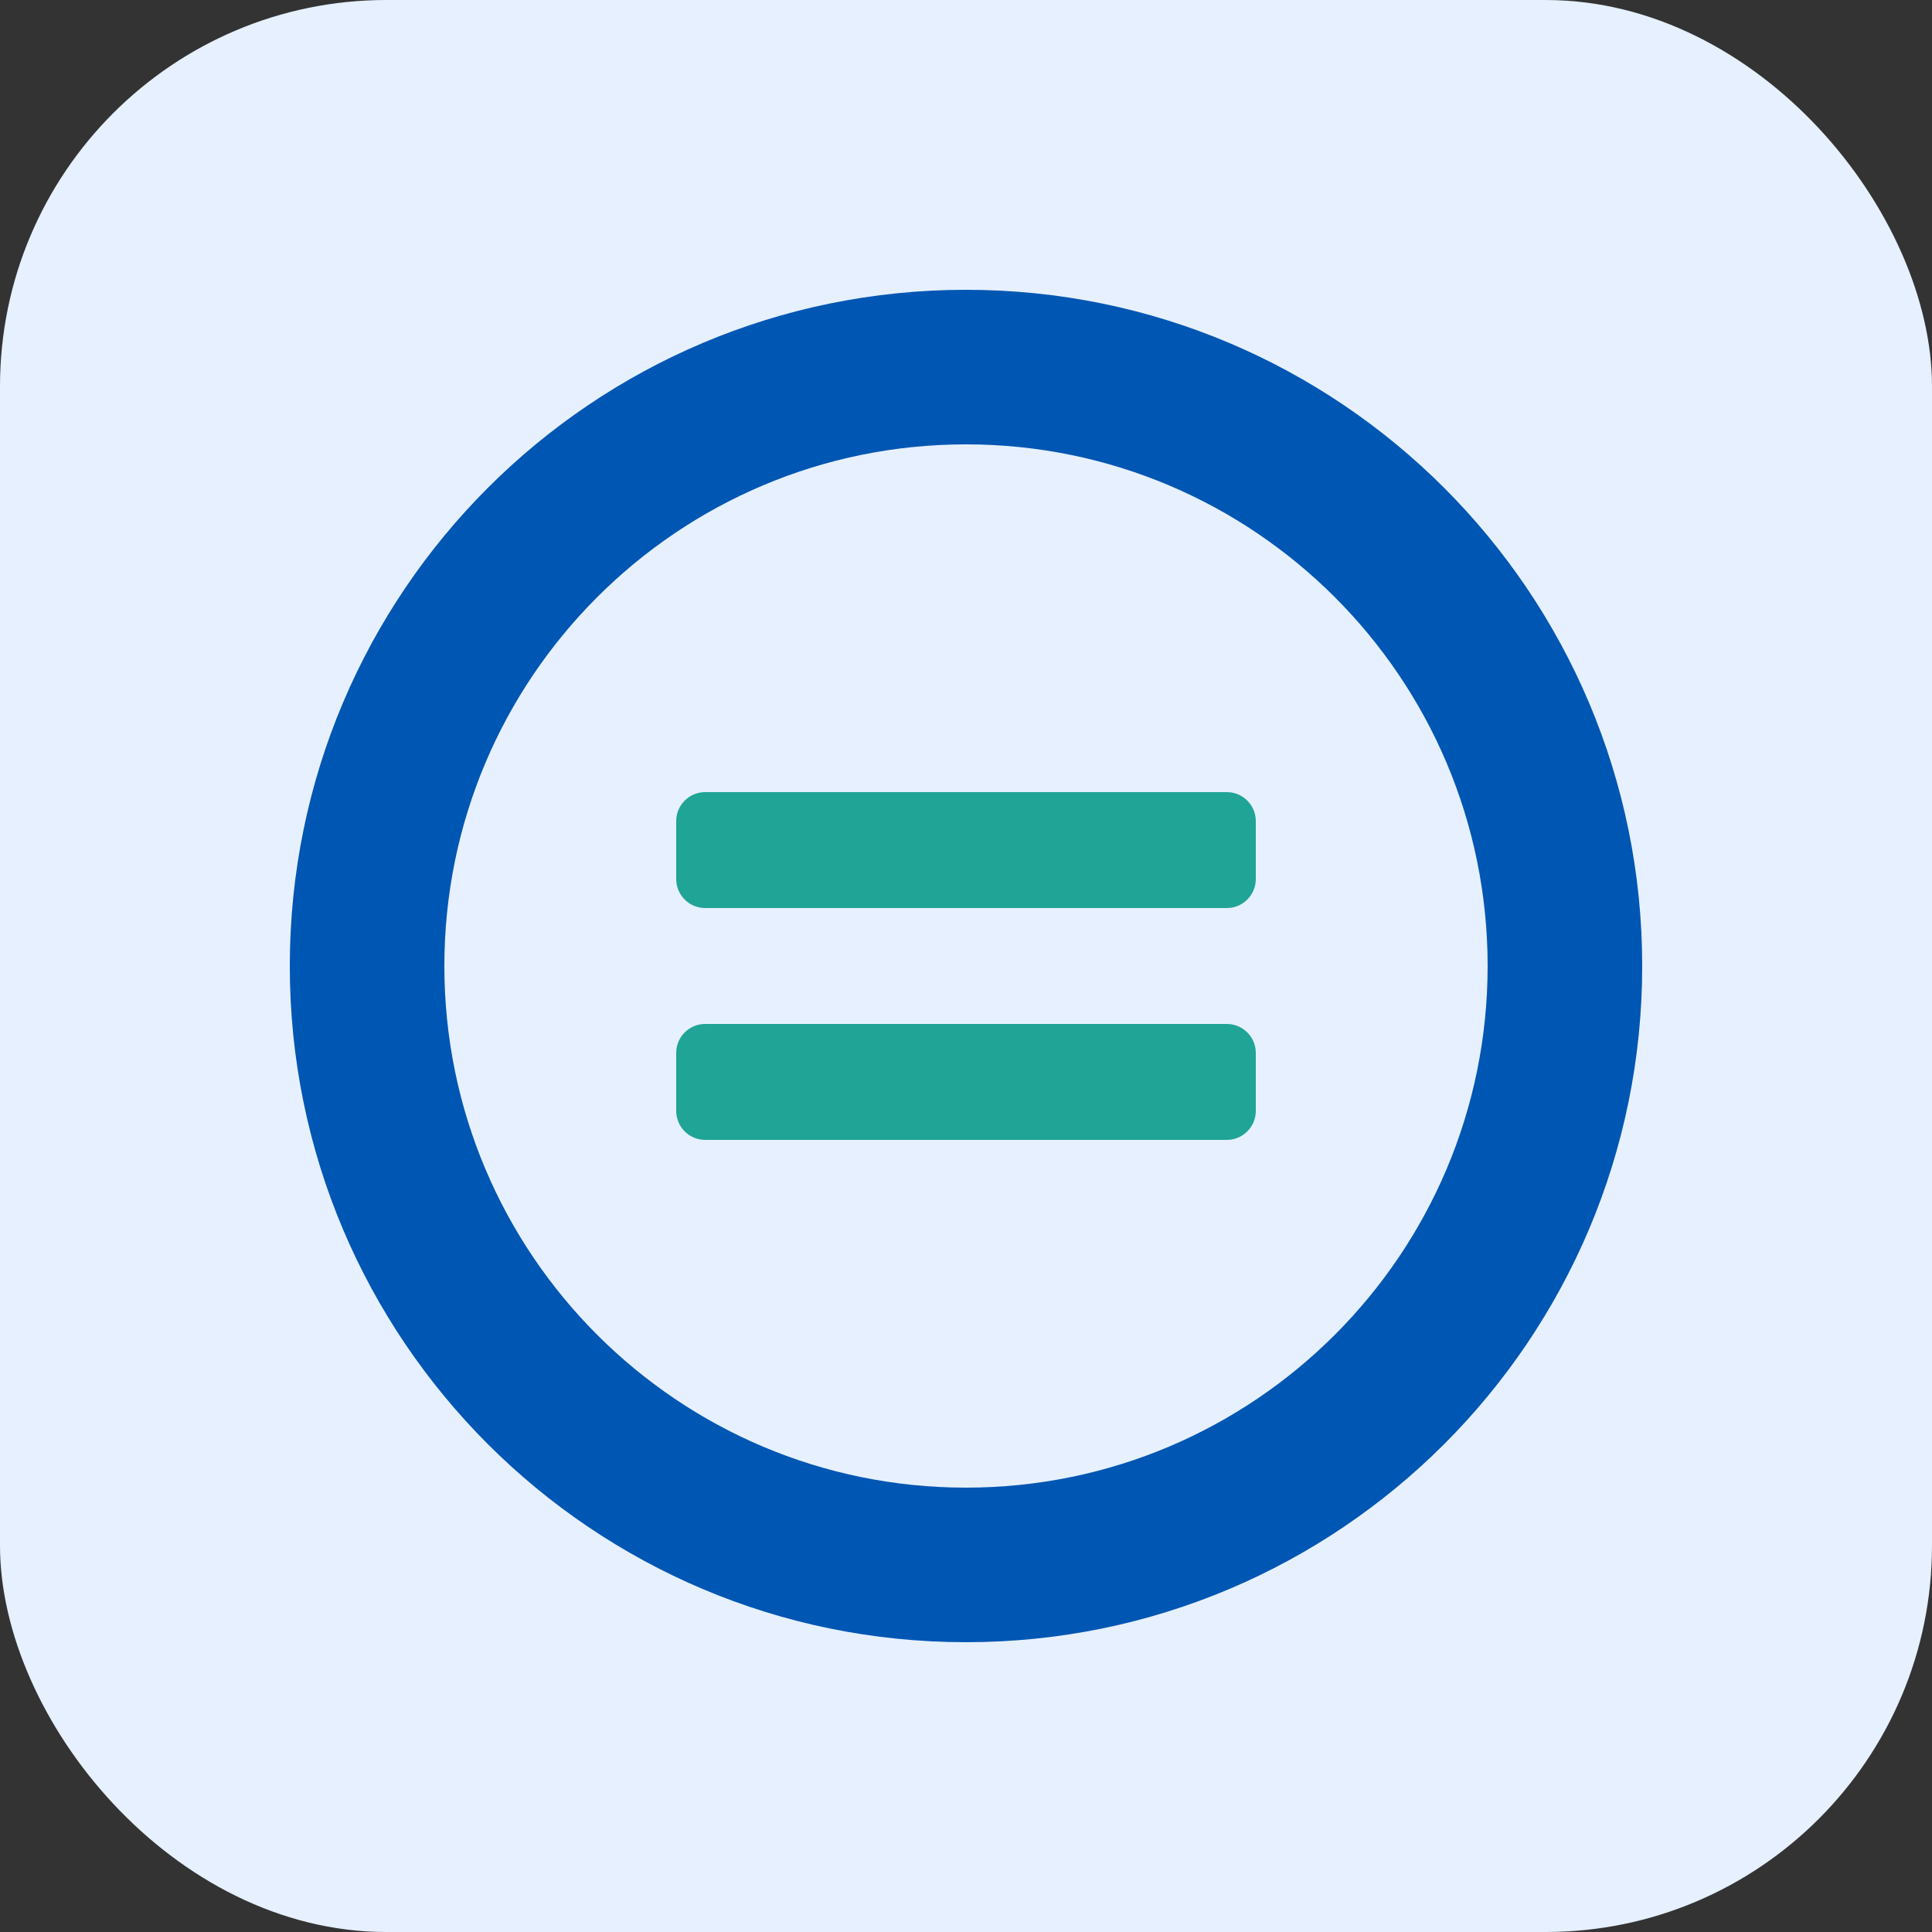
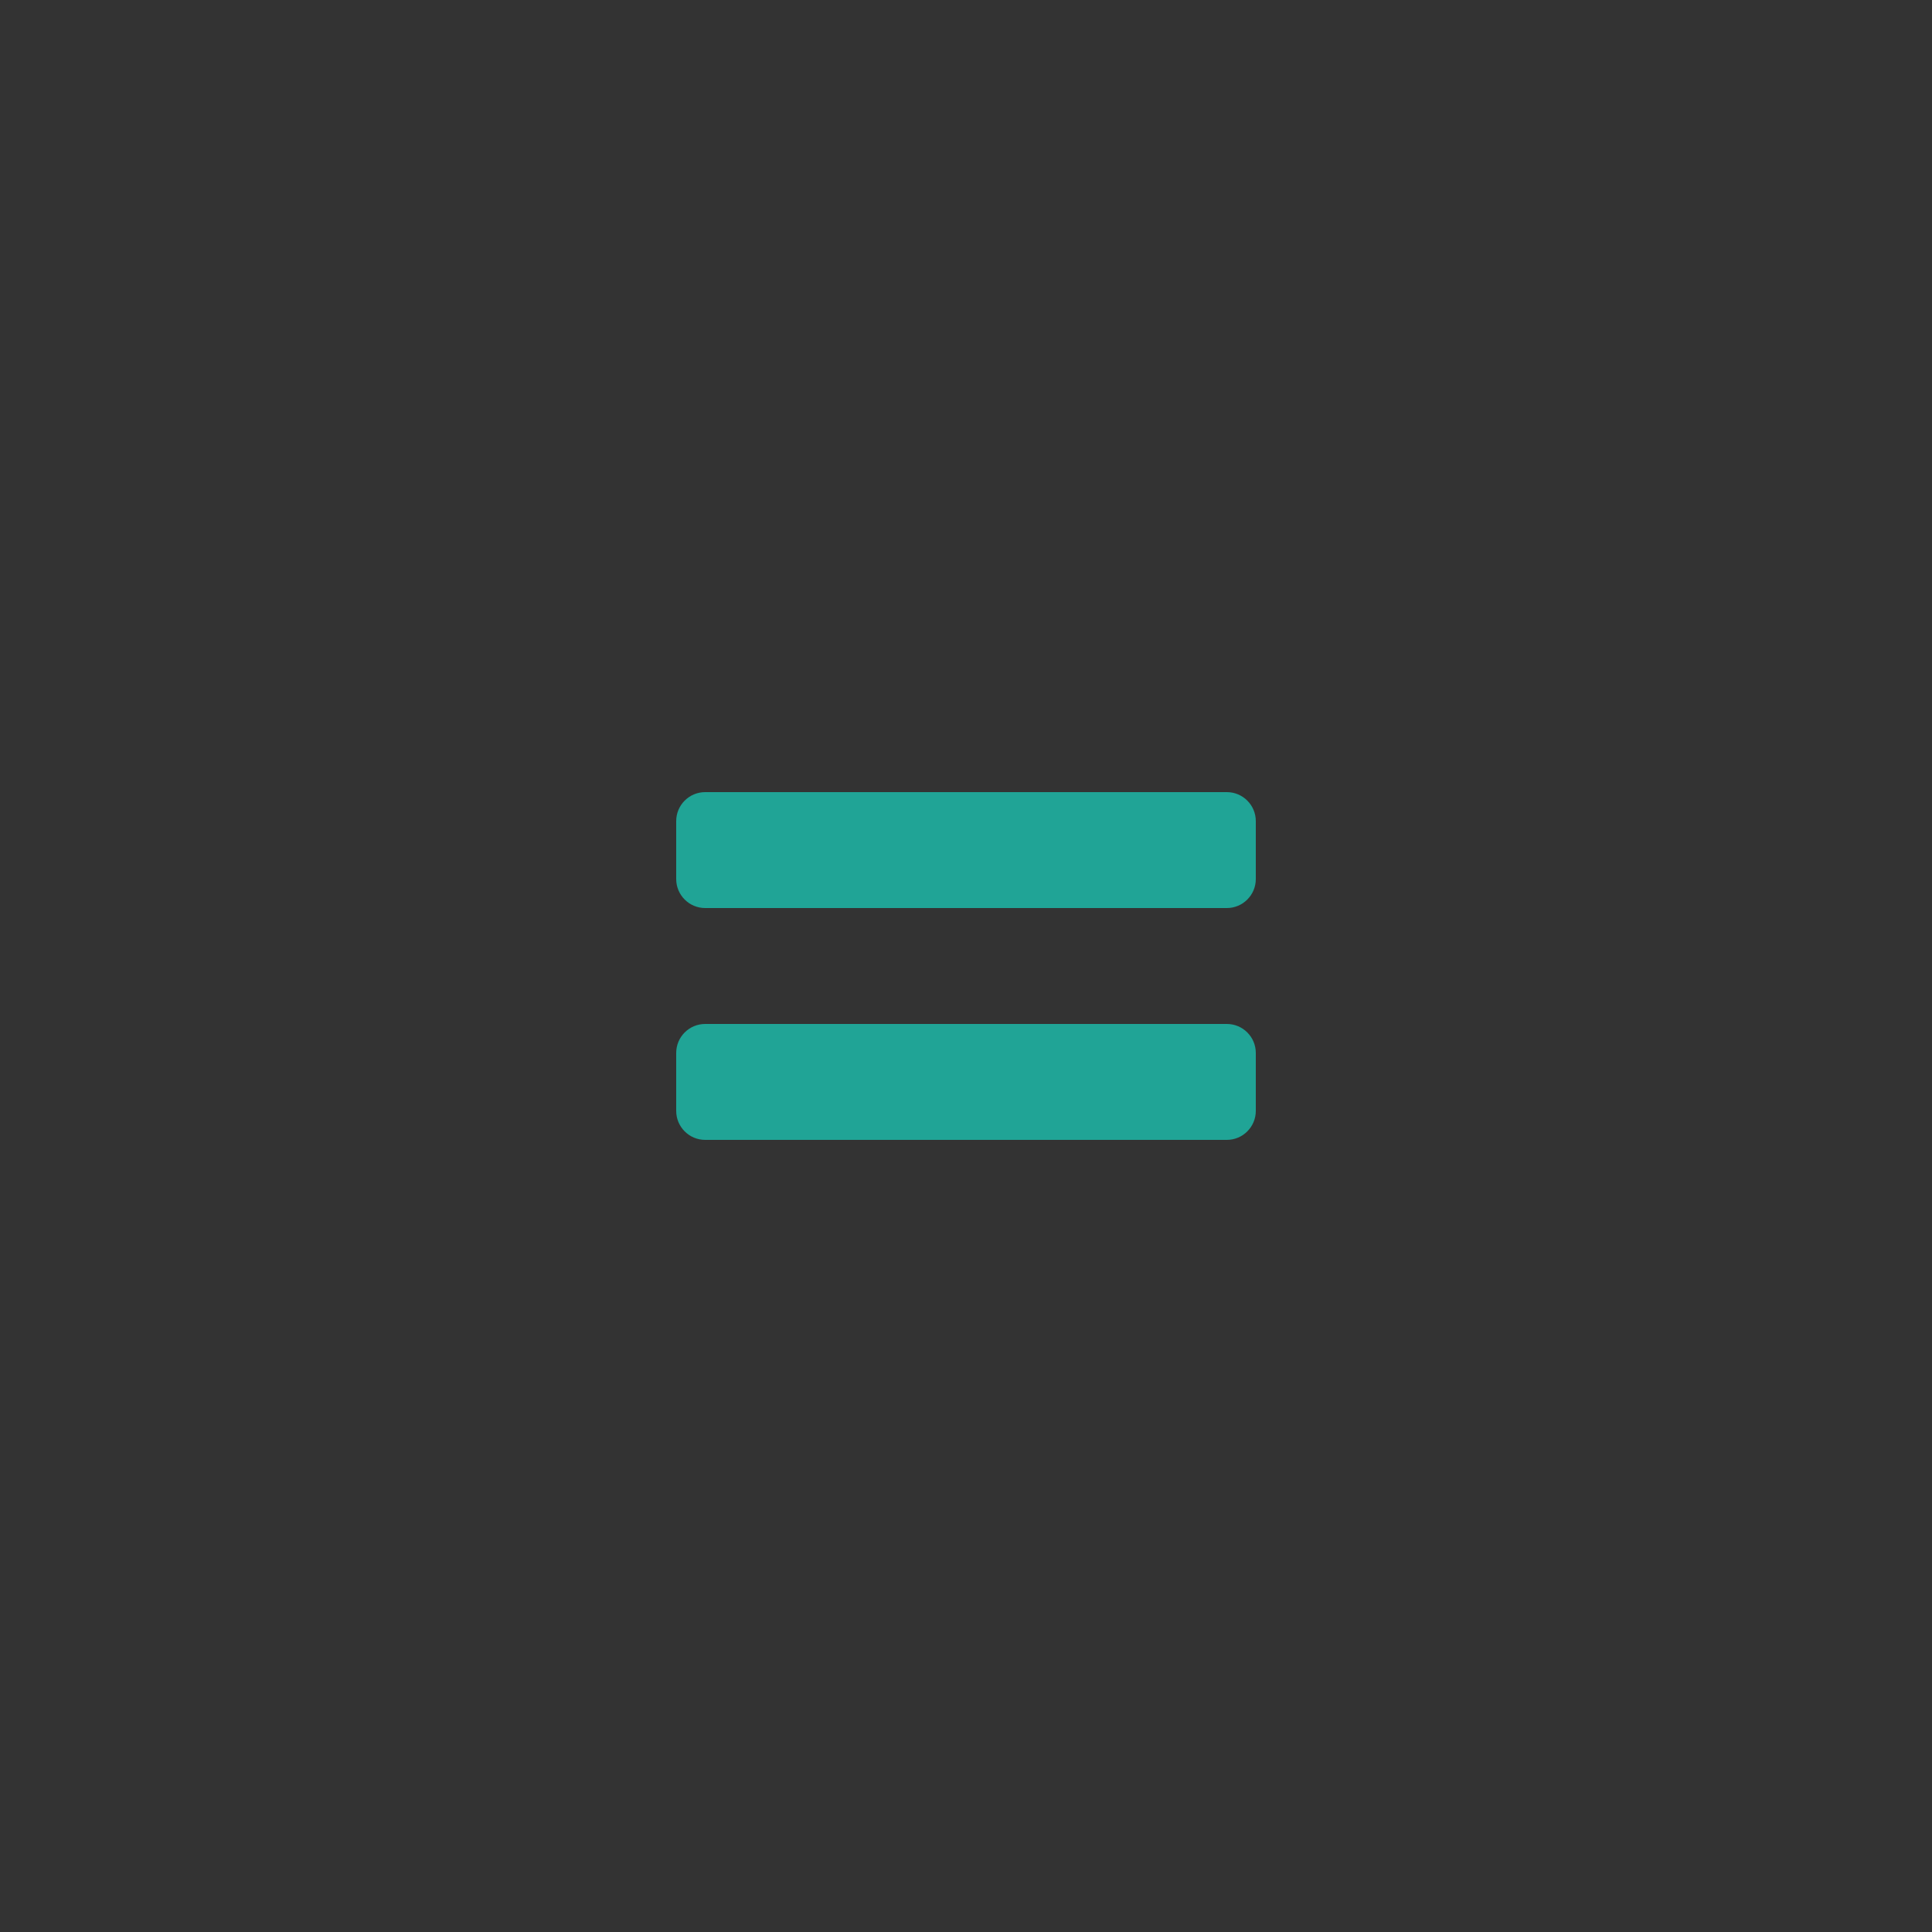
<svg xmlns="http://www.w3.org/2000/svg" width="100" height="100" viewBox="0 0 100 100" fill="none">
  <rect x="0" y="0" width="100" height="100" fill="#333333" stroke="none" />
-   <rect width="100" height="100" rx="20" fill="#E6F0FF" />
-   <path d="M50 15C30.67 15 15 30.67 15 50C15 69.33 30.67 85 50 85C69.33 85 85 69.33 85 50C85 30.67 69.33 15 50 15ZM50 77C35.093 77 23 64.907 23 50C23 35.093 35.093 23 50 23C64.907 23 77 35.093 77 50C77 64.907 64.907 77 50 77Z" fill="#0056B3" />
  <path d="M63.5 41H36.5C35.672 41 35 41.672 35 42.5V45.5C35 46.328 35.672 47 36.5 47H63.5C64.328 47 65 46.328 65 45.5V42.5C65 41.672 64.328 41 63.5 41Z" fill="#20A496" />
  <path d="M63.5 53H36.5C35.672 53 35 53.672 35 54.5V57.5C35 58.328 35.672 59 36.5 59H63.5C64.328 59 65 58.328 65 57.5V54.5C65 53.672 64.328 53 63.5 53Z" fill="#20A496" />
</svg>